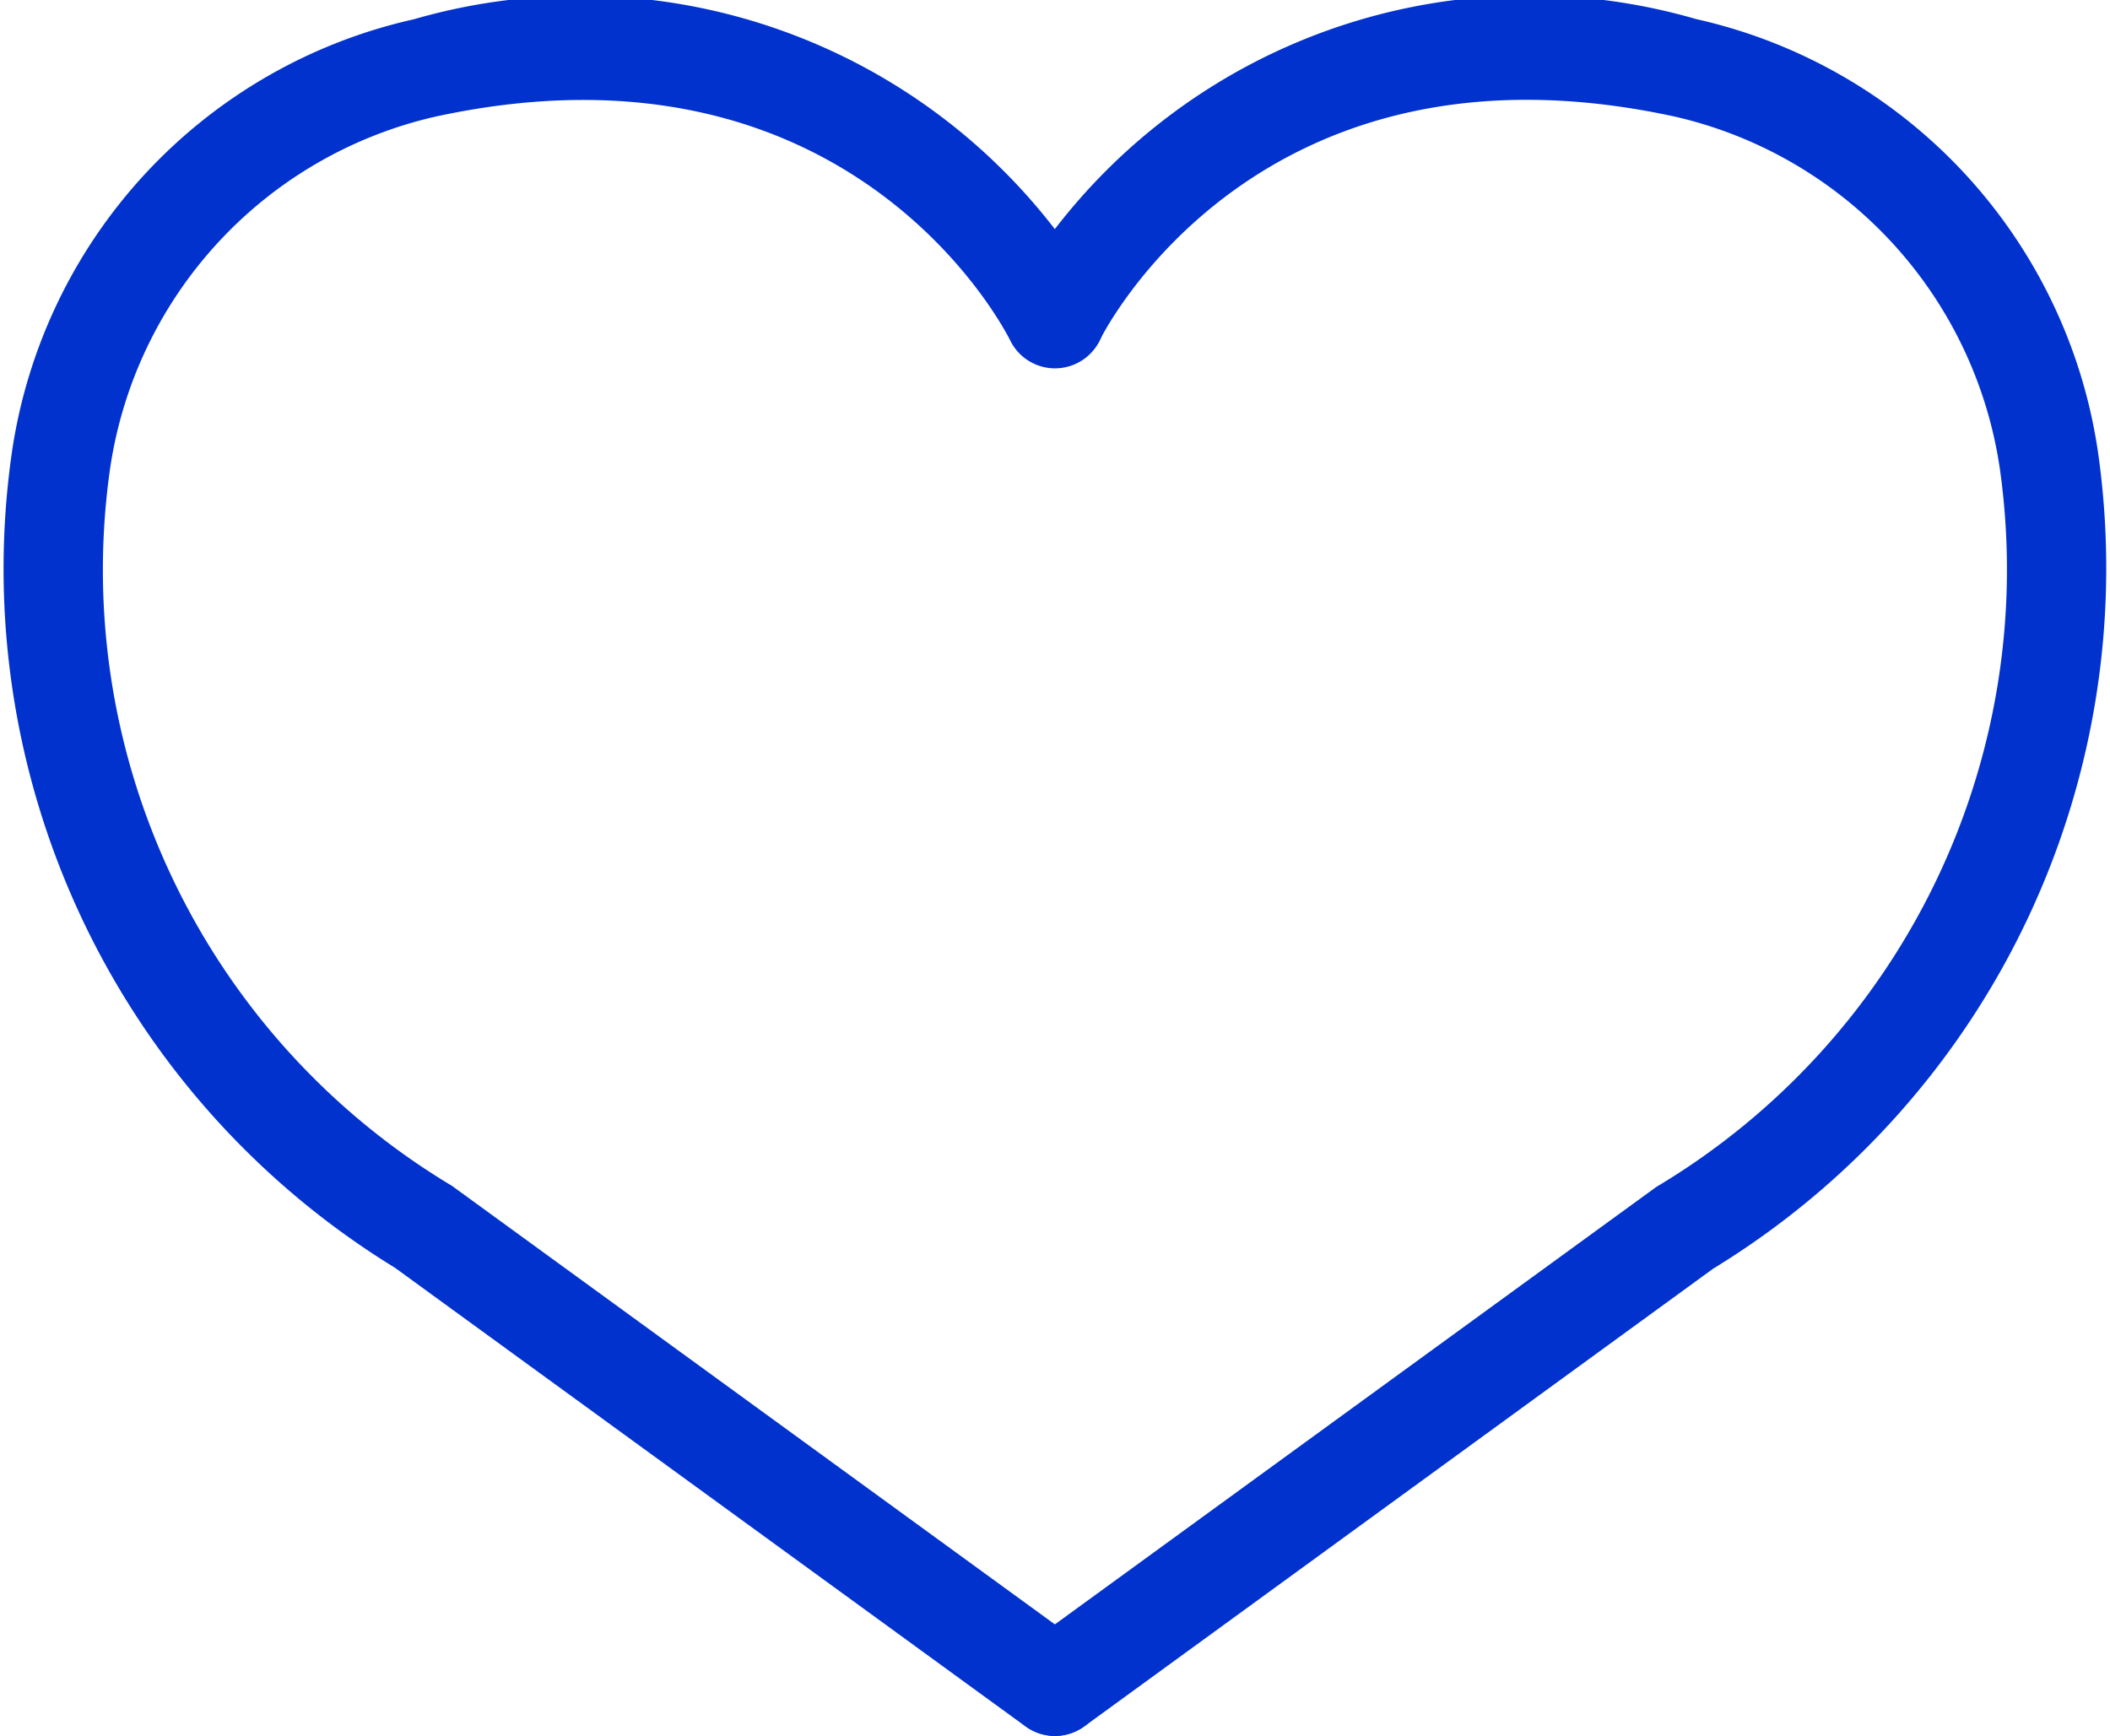
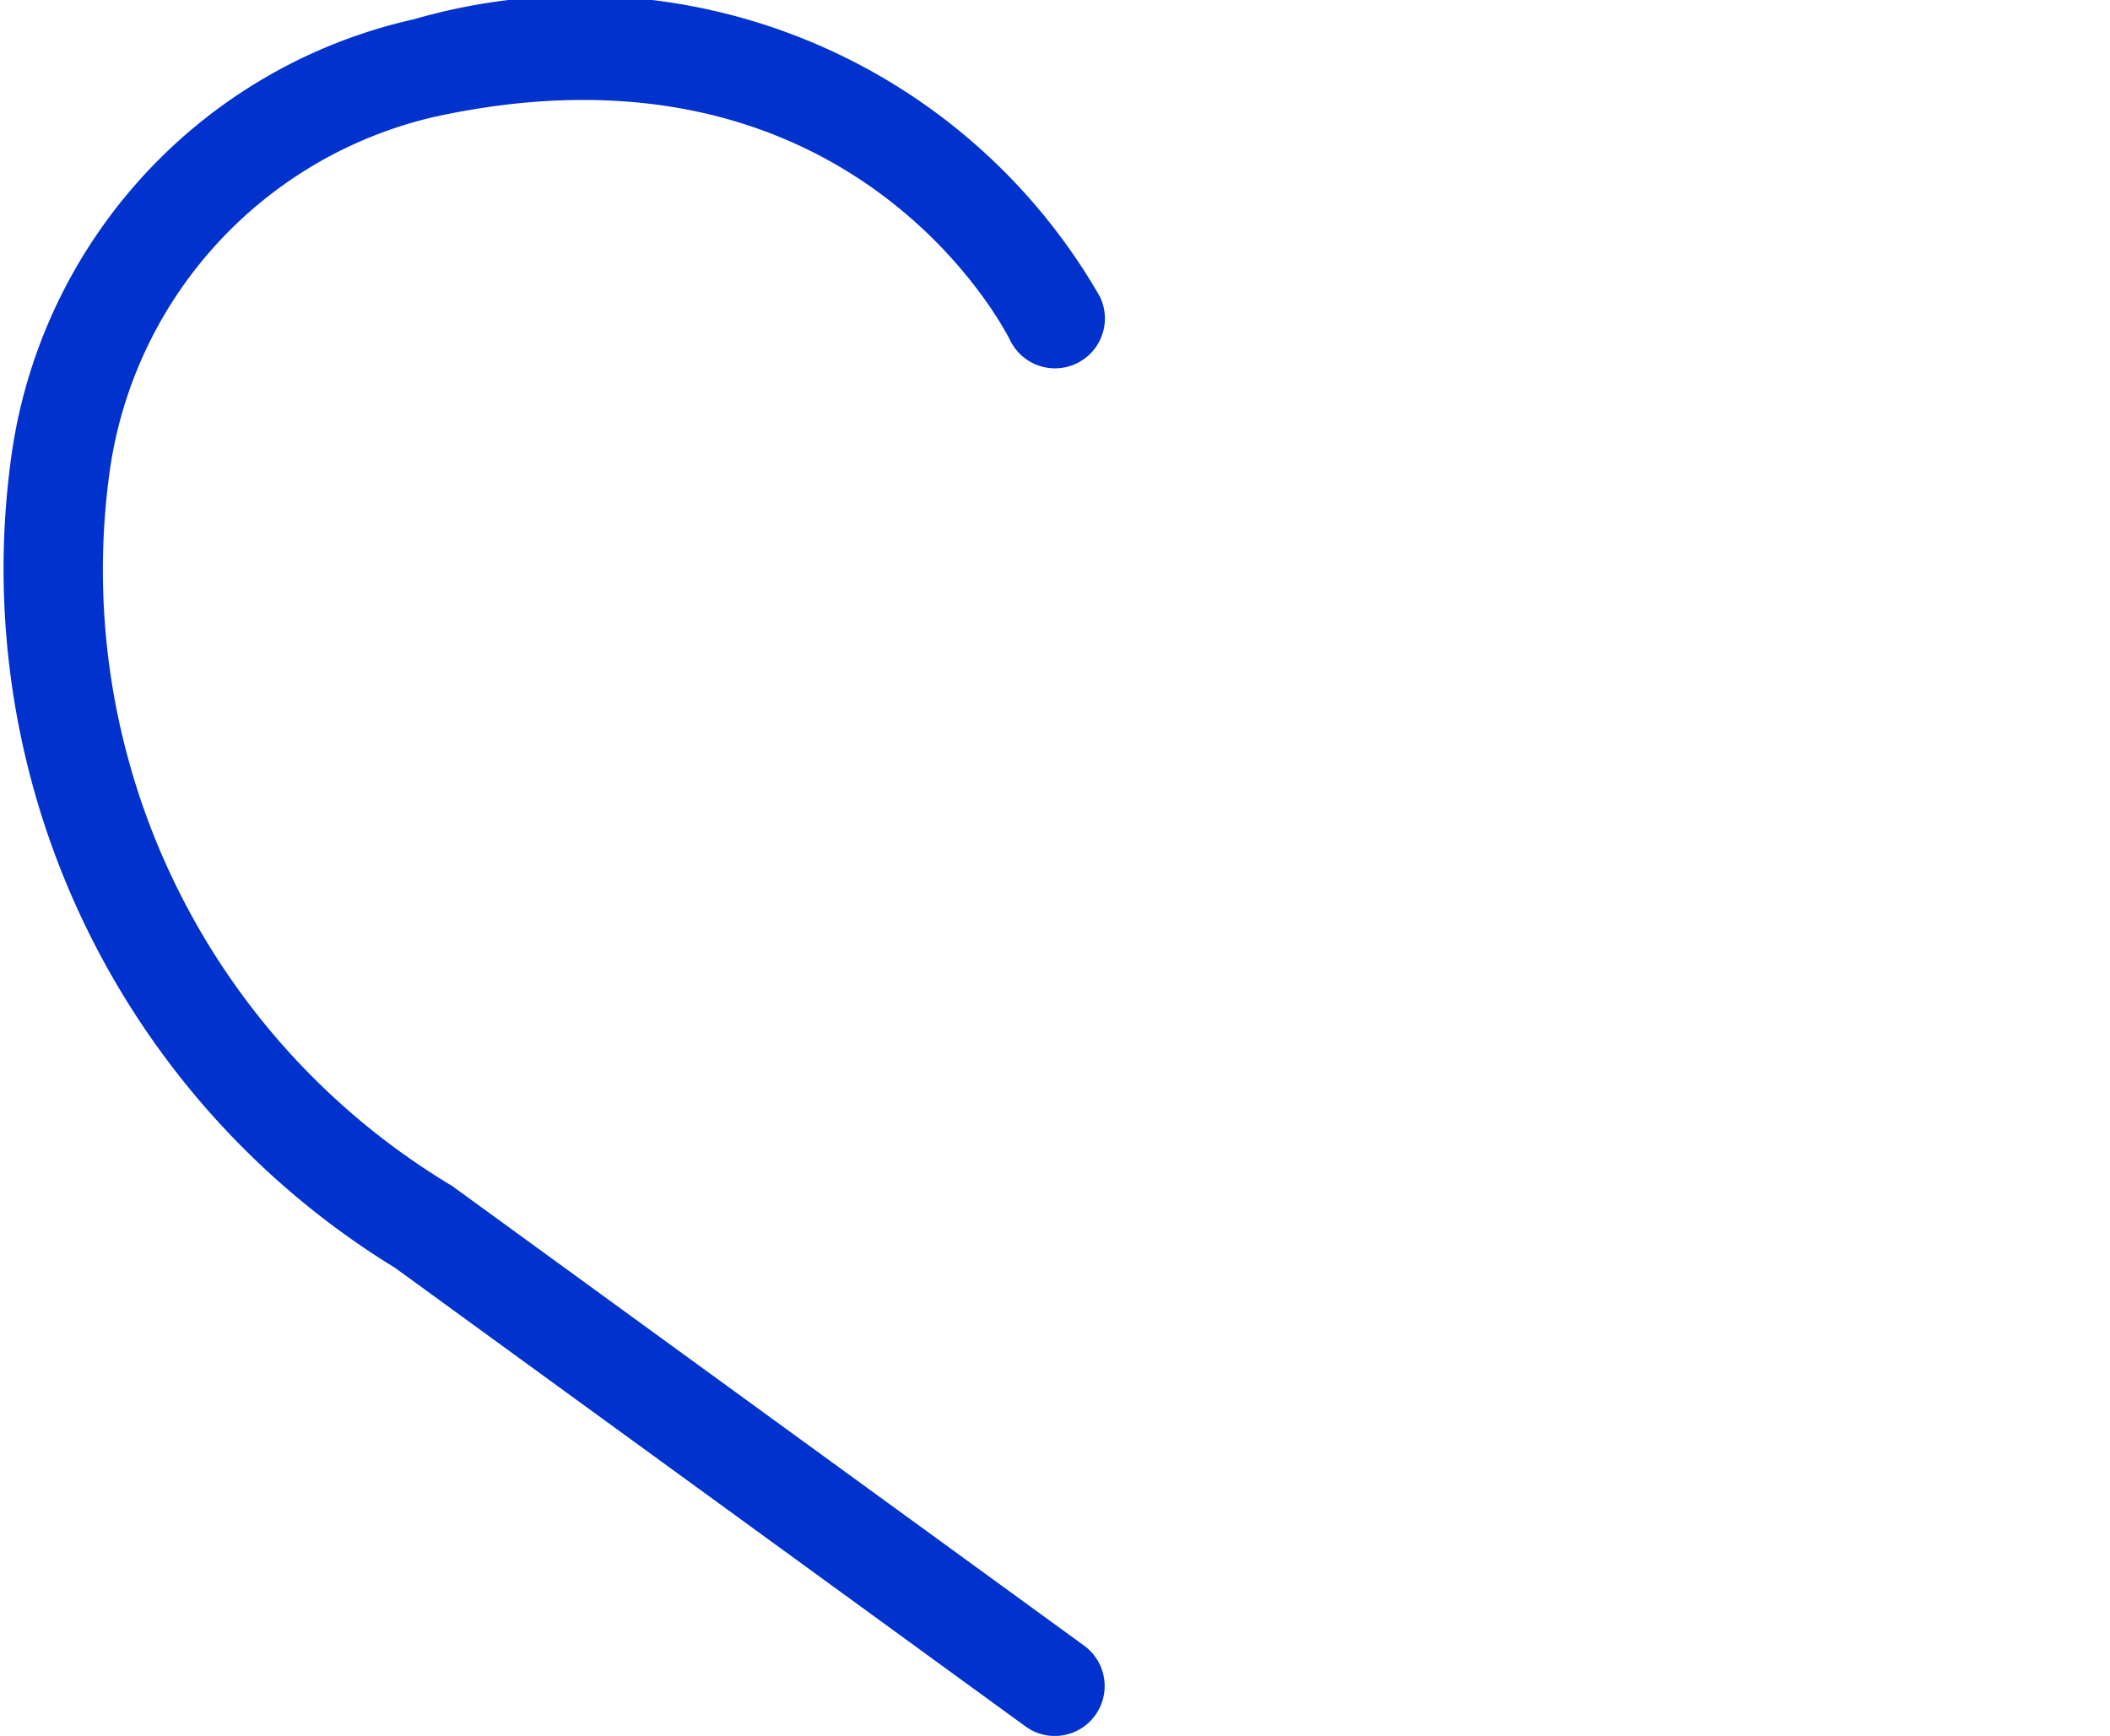
<svg xmlns="http://www.w3.org/2000/svg" width="19.469" height="16.018" viewBox="0 0 19.469 16.018">
  <g id="Group_282" data-name="Group 282" transform="translate(0)">
    <g id="Group_280" data-name="Group 280" transform="translate(9.274 0)">
-       <path id="Path_379" data-name="Path 379" d="M844.021,1620.308a.461.461,0,0,1-.271-.833l5.818-4.232a6.634,6.634,0,0,0,3.172-6.618,3.915,3.915,0,0,0-3-3.259c-3.817-.831-5.248,1.946-5.307,2.064a.461.461,0,0,1-.827-.406,5.522,5.522,0,0,1,6.33-2.558,4.81,4.81,0,0,1,3.707,3.987,7.574,7.574,0,0,1-3.55,7.544l-5.8,4.222A.46.46,0,0,1,844.021,1620.308Z" transform="translate(-843.56 -1604.29)" fill="#0132ce" />
-     </g>
+       </g>
    <g id="Group_281" data-name="Group 281" transform="translate(0 0.001)">
      <path id="Path_380" data-name="Path 380" d="M745.864,1620.315a.459.459,0,0,1-.271-.088l-5.818-4.232a7.565,7.565,0,0,1-3.534-7.534,4.81,4.81,0,0,1,3.707-3.987,5.527,5.527,0,0,1,6.33,2.558.46.46,0,0,1-.827.405c-.062-.125-1.494-2.893-5.307-2.064a3.915,3.915,0,0,0-3,3.259,6.625,6.625,0,0,0,3.157,6.607l5.833,4.243a.461.461,0,0,1-.271.833Z" transform="translate(-736.13 -1604.297)" fill="#0132ce" />
    </g>
  </g>
</svg>